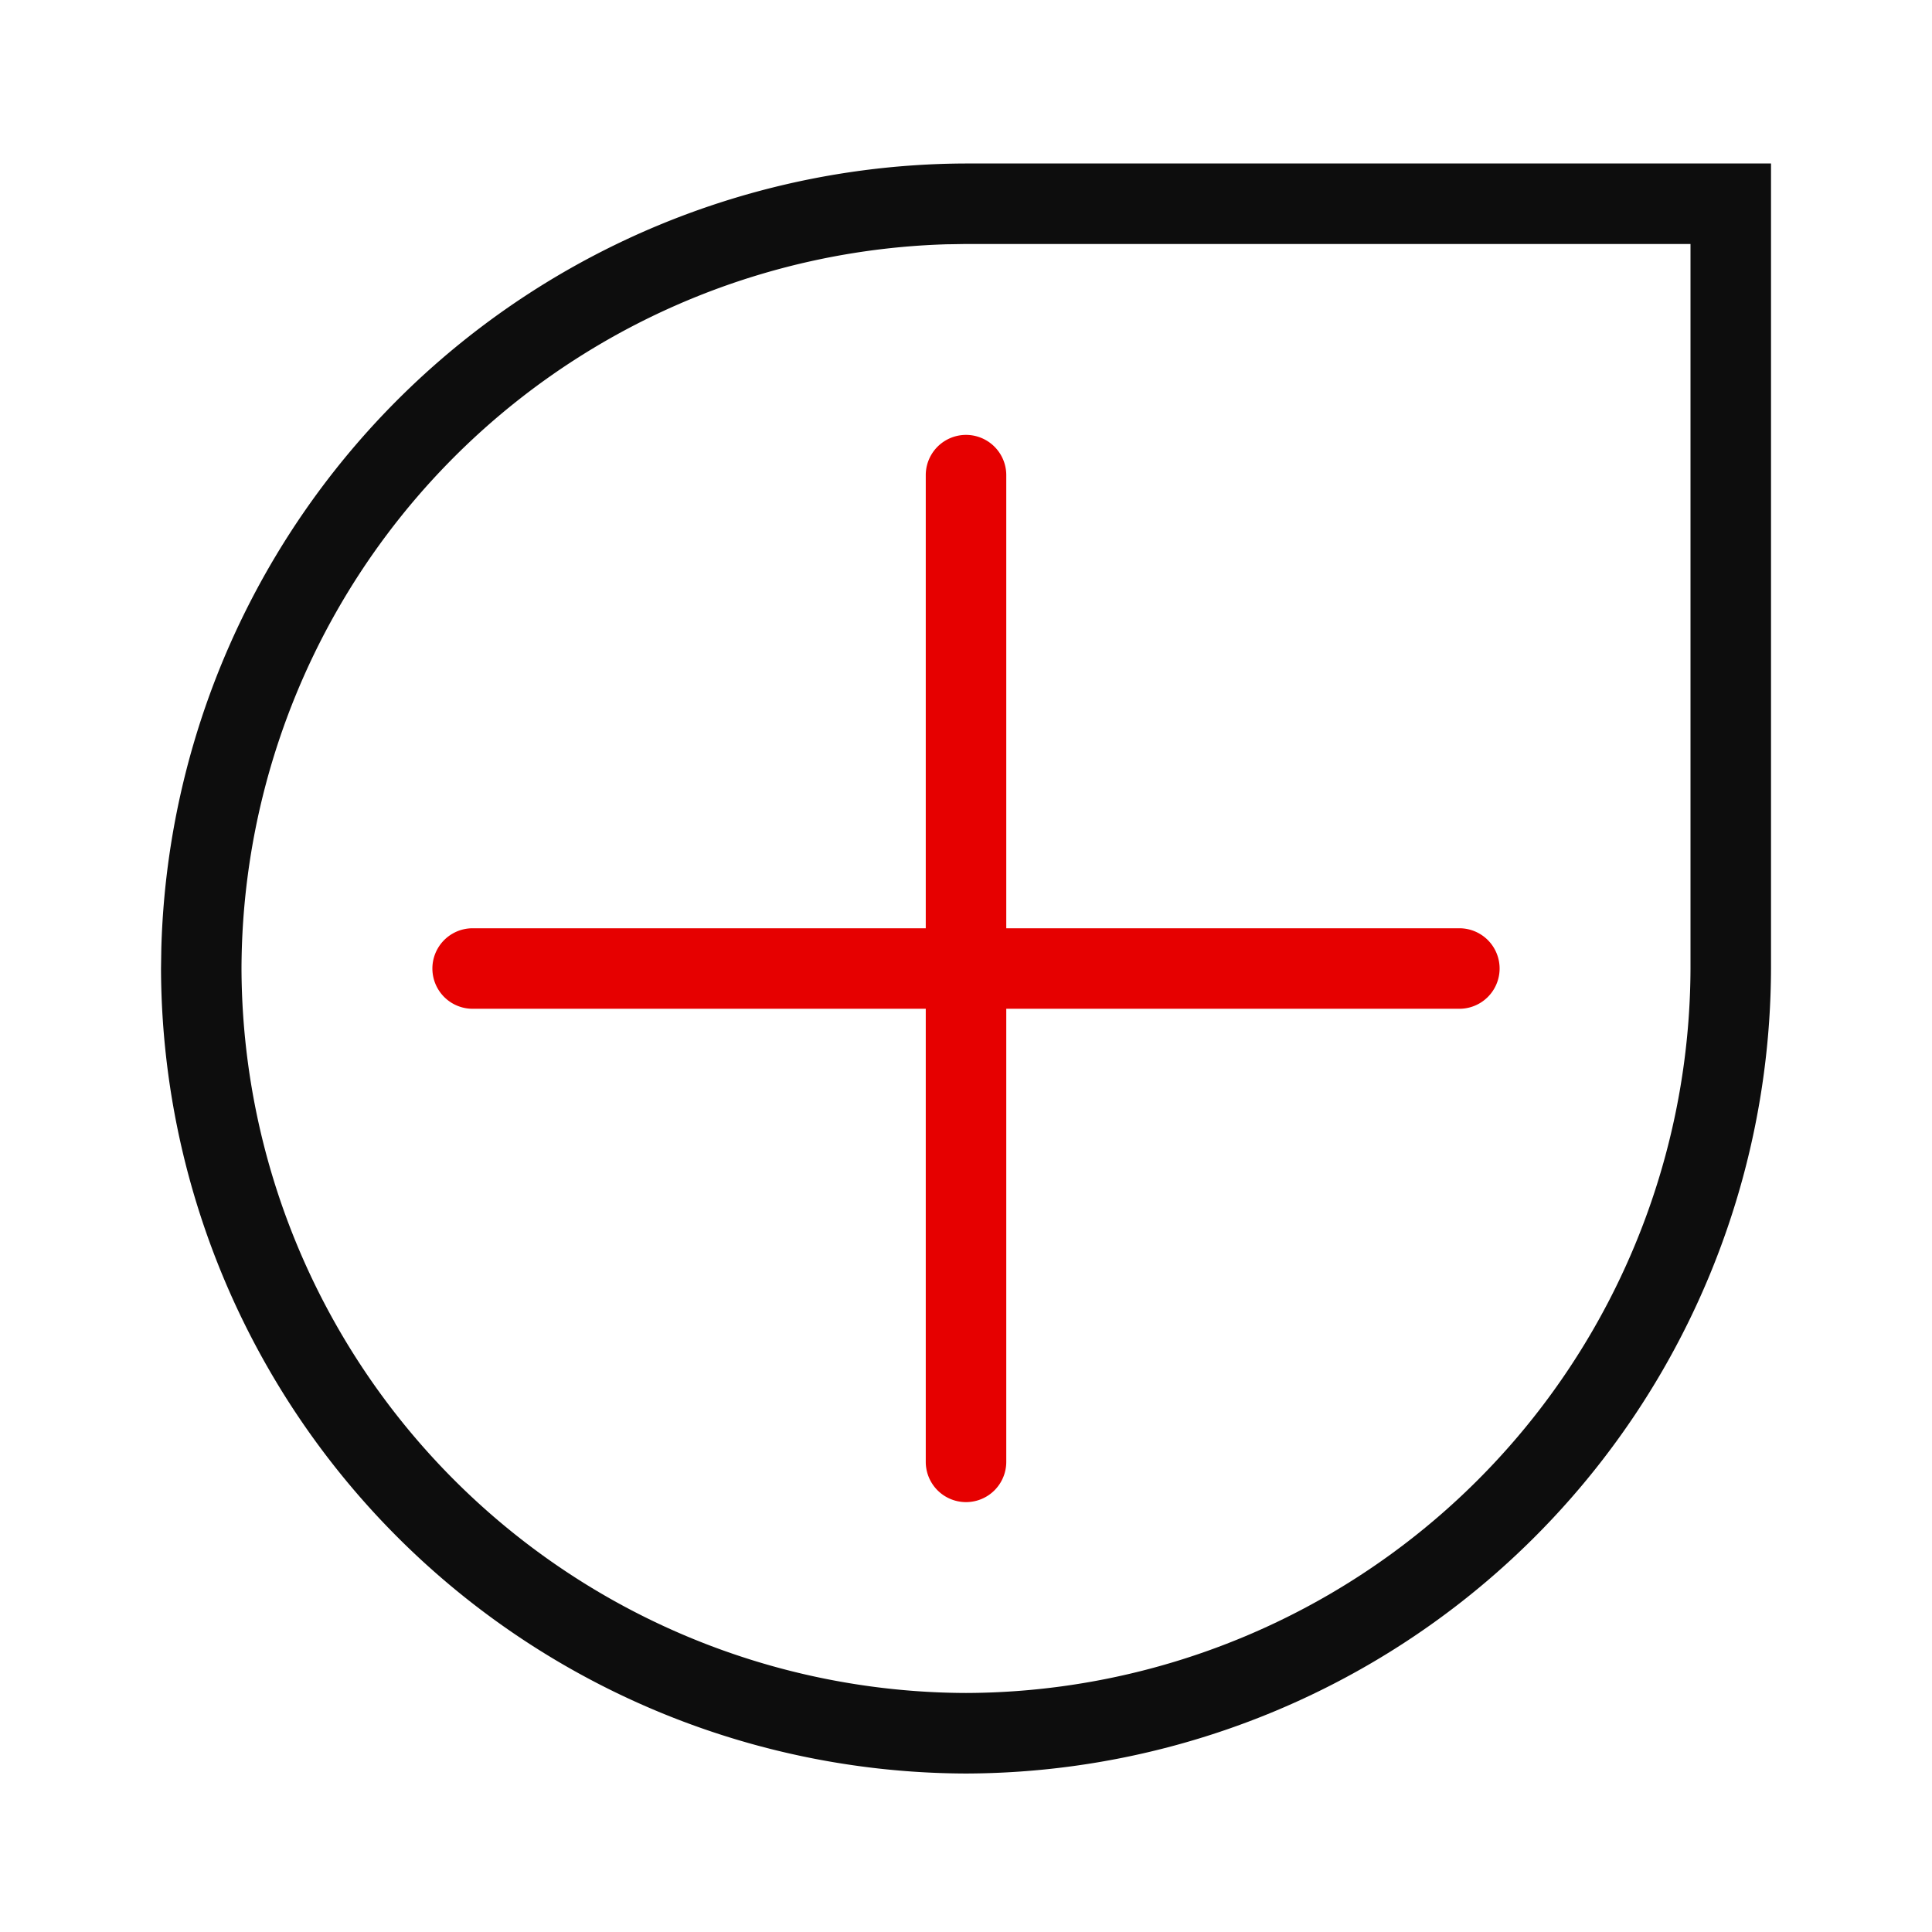
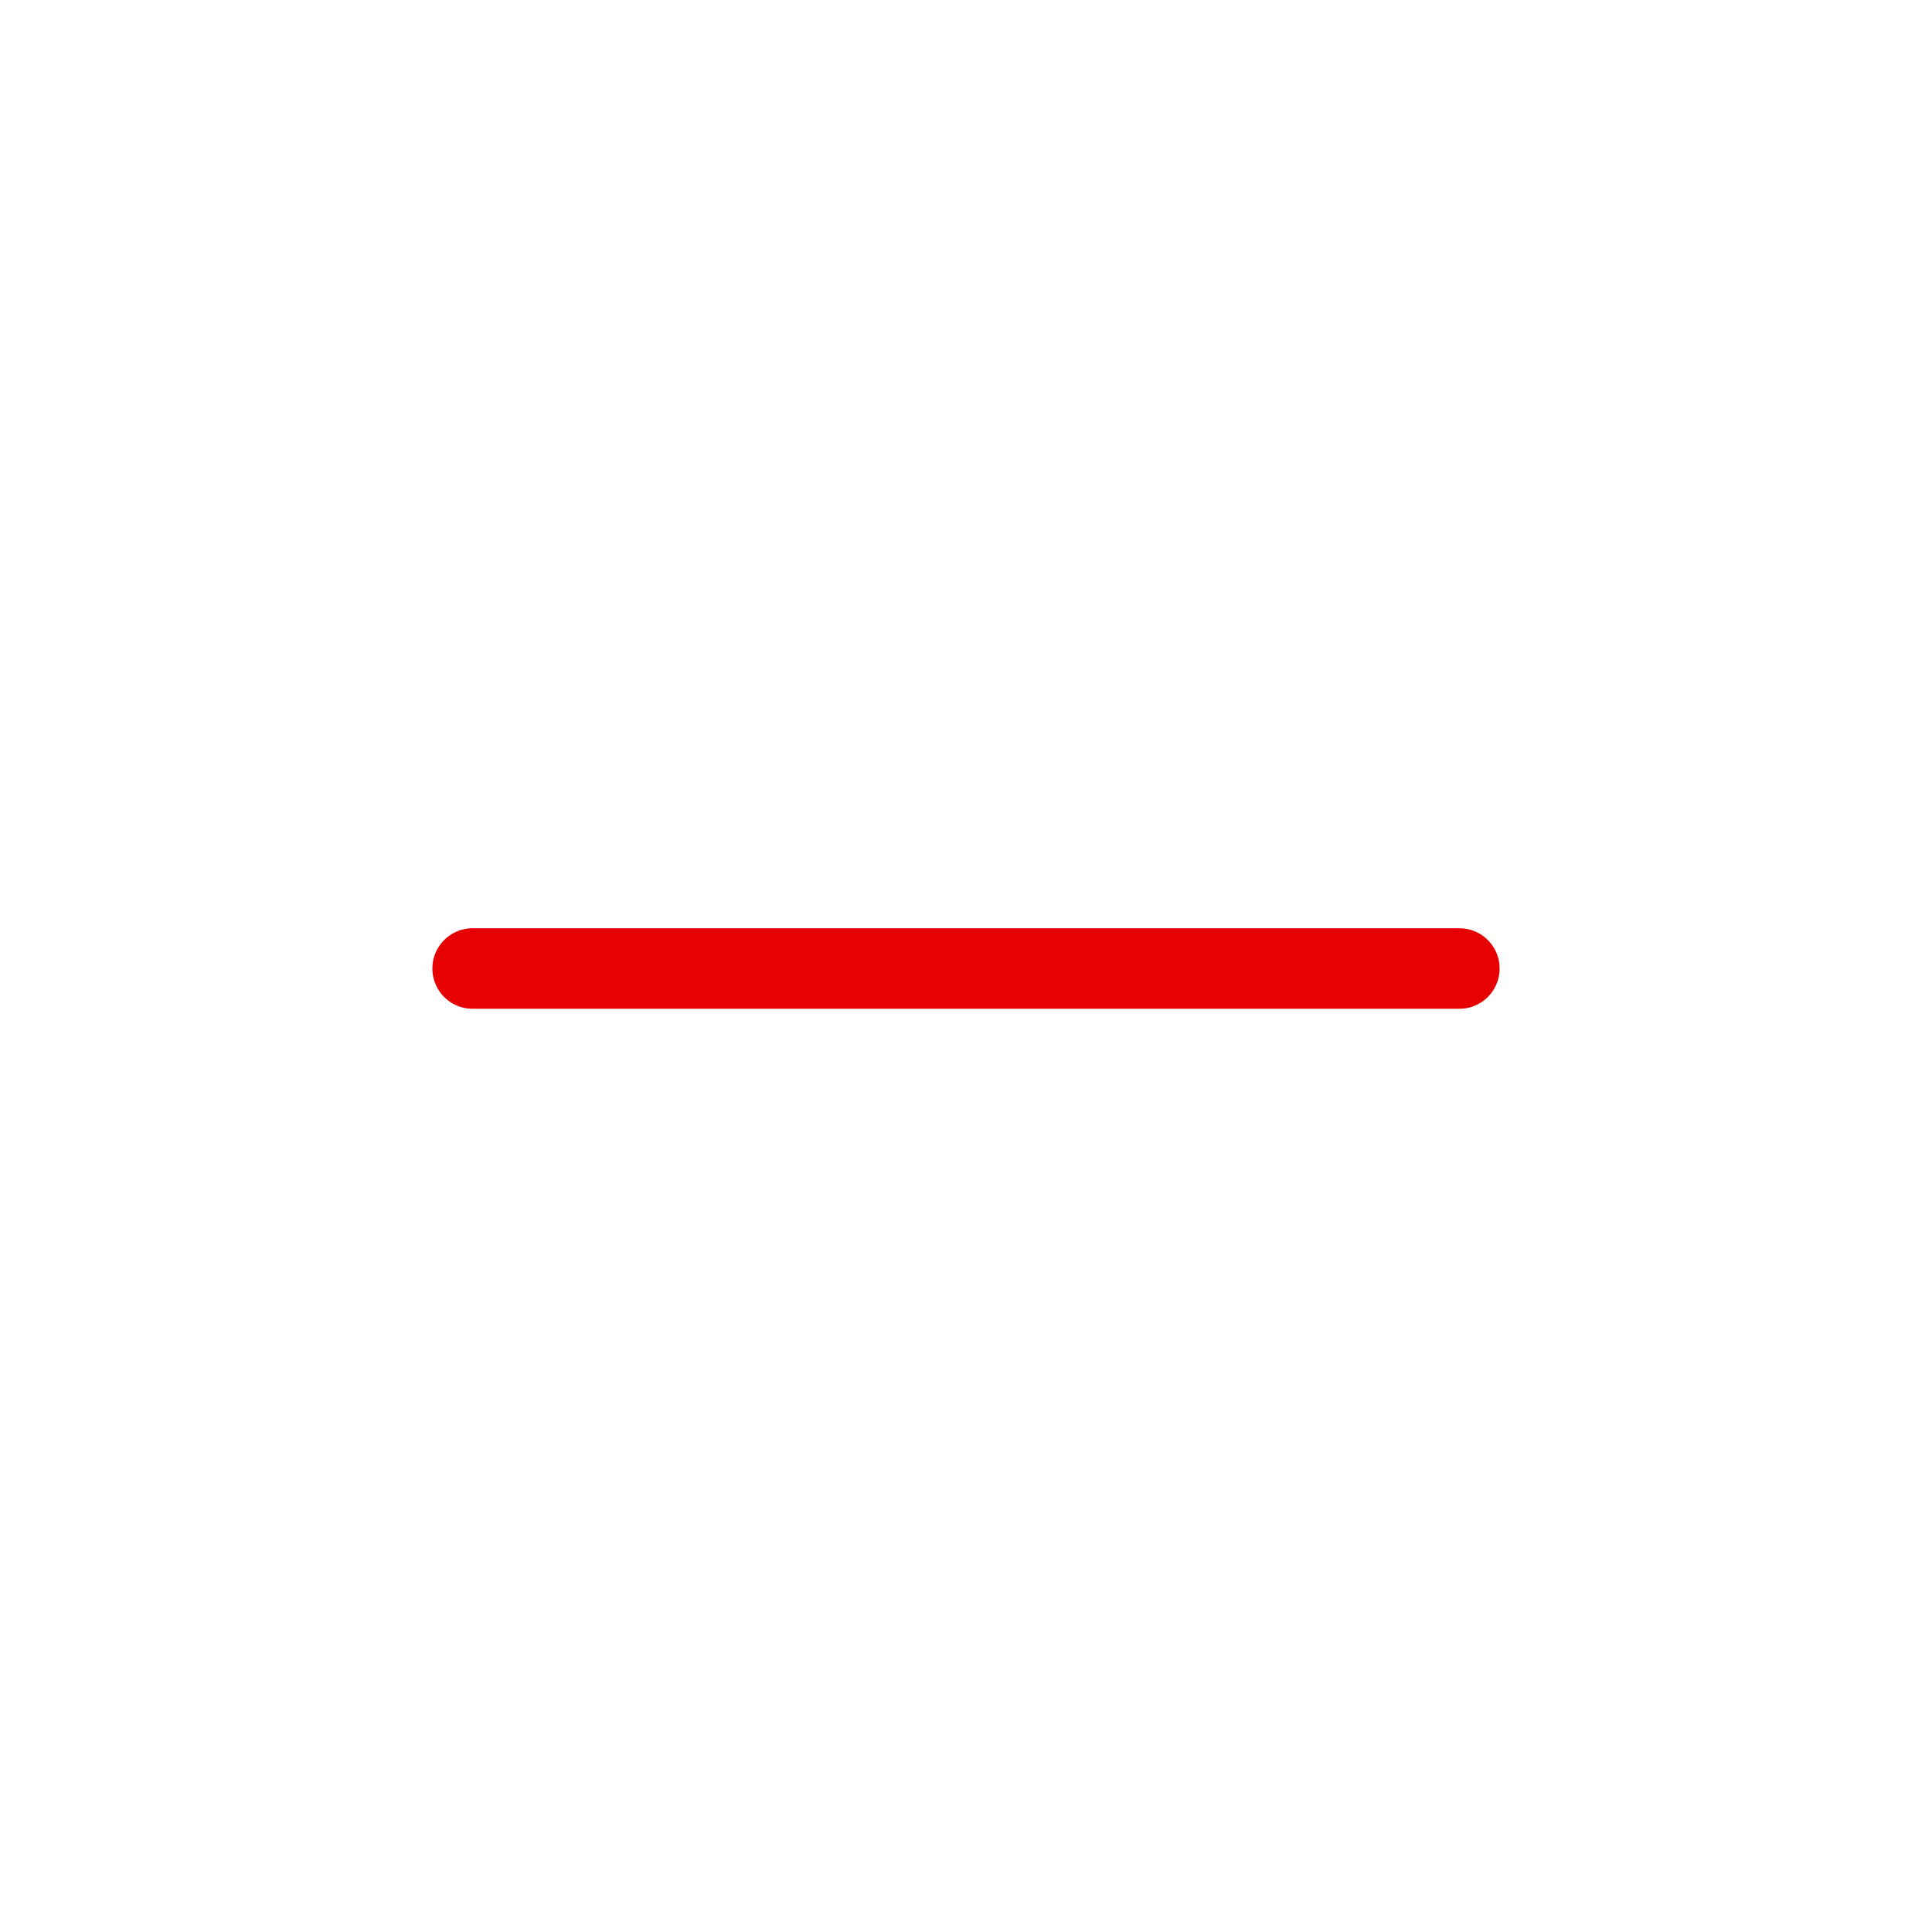
<svg xmlns="http://www.w3.org/2000/svg" width="64" height="64" viewBox="0 0 64 64" fill="none">
-   <path d="M58.667 5.417v26.67A26.74 26.74 0 0 1 32.004 58.75h-.008A26.74 26.74 0 0 1 5.334 32.087v-.008l.01-.662A26.74 26.74 0 0 1 31.996 5.416h26.67zM31.41 8.091A24.074 24.074 0 0 0 8 32.087a24.073 24.073 0 0 0 24 23.995 24.073 24.073 0 0 0 24-24v-24H32.004l-.595.01z" fill="#0D0D0D" />
-   <path d="M30.667 48.426V15.74a1.333 1.333 0 1 1 2.667 0v32.686a1.333 1.333 0 0 1-2.667 0z" fill="#E60000" />
  <path d="M48.343 30.75a1.333 1.333 0 0 1 0 2.667H15.657a1.333 1.333 0 0 1 0-2.667h32.686z" fill="#E60000" />
</svg>